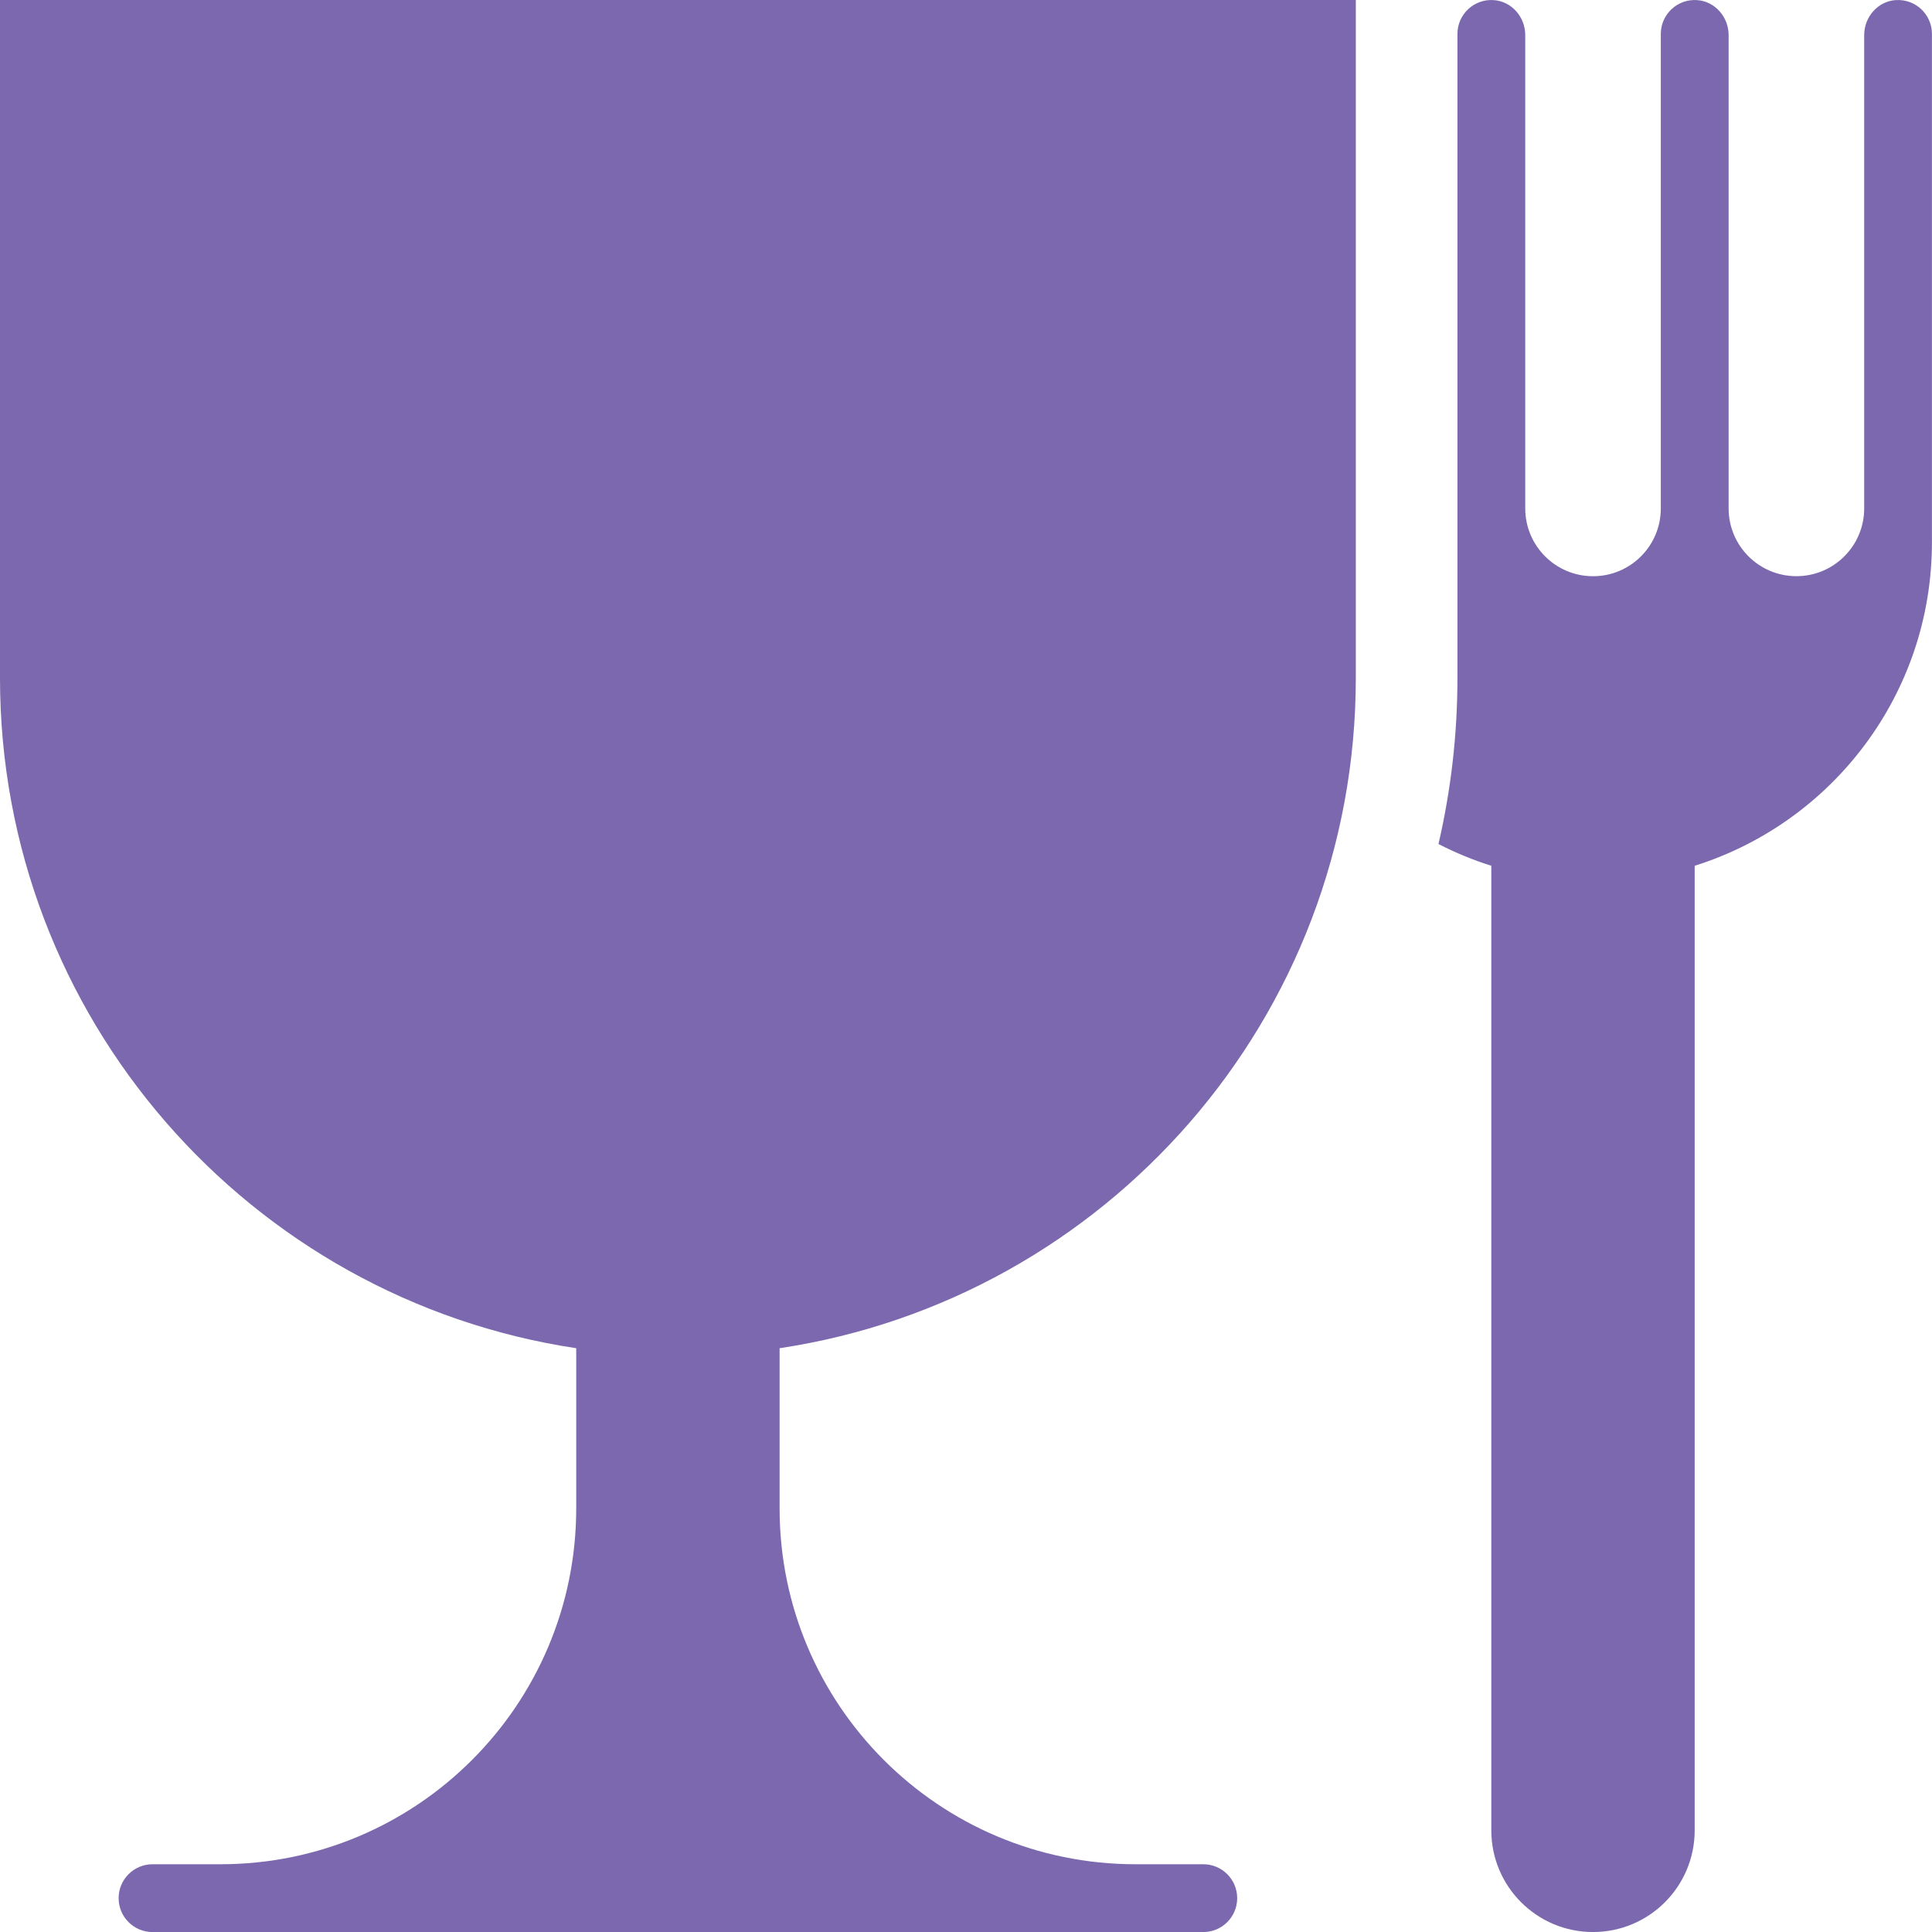
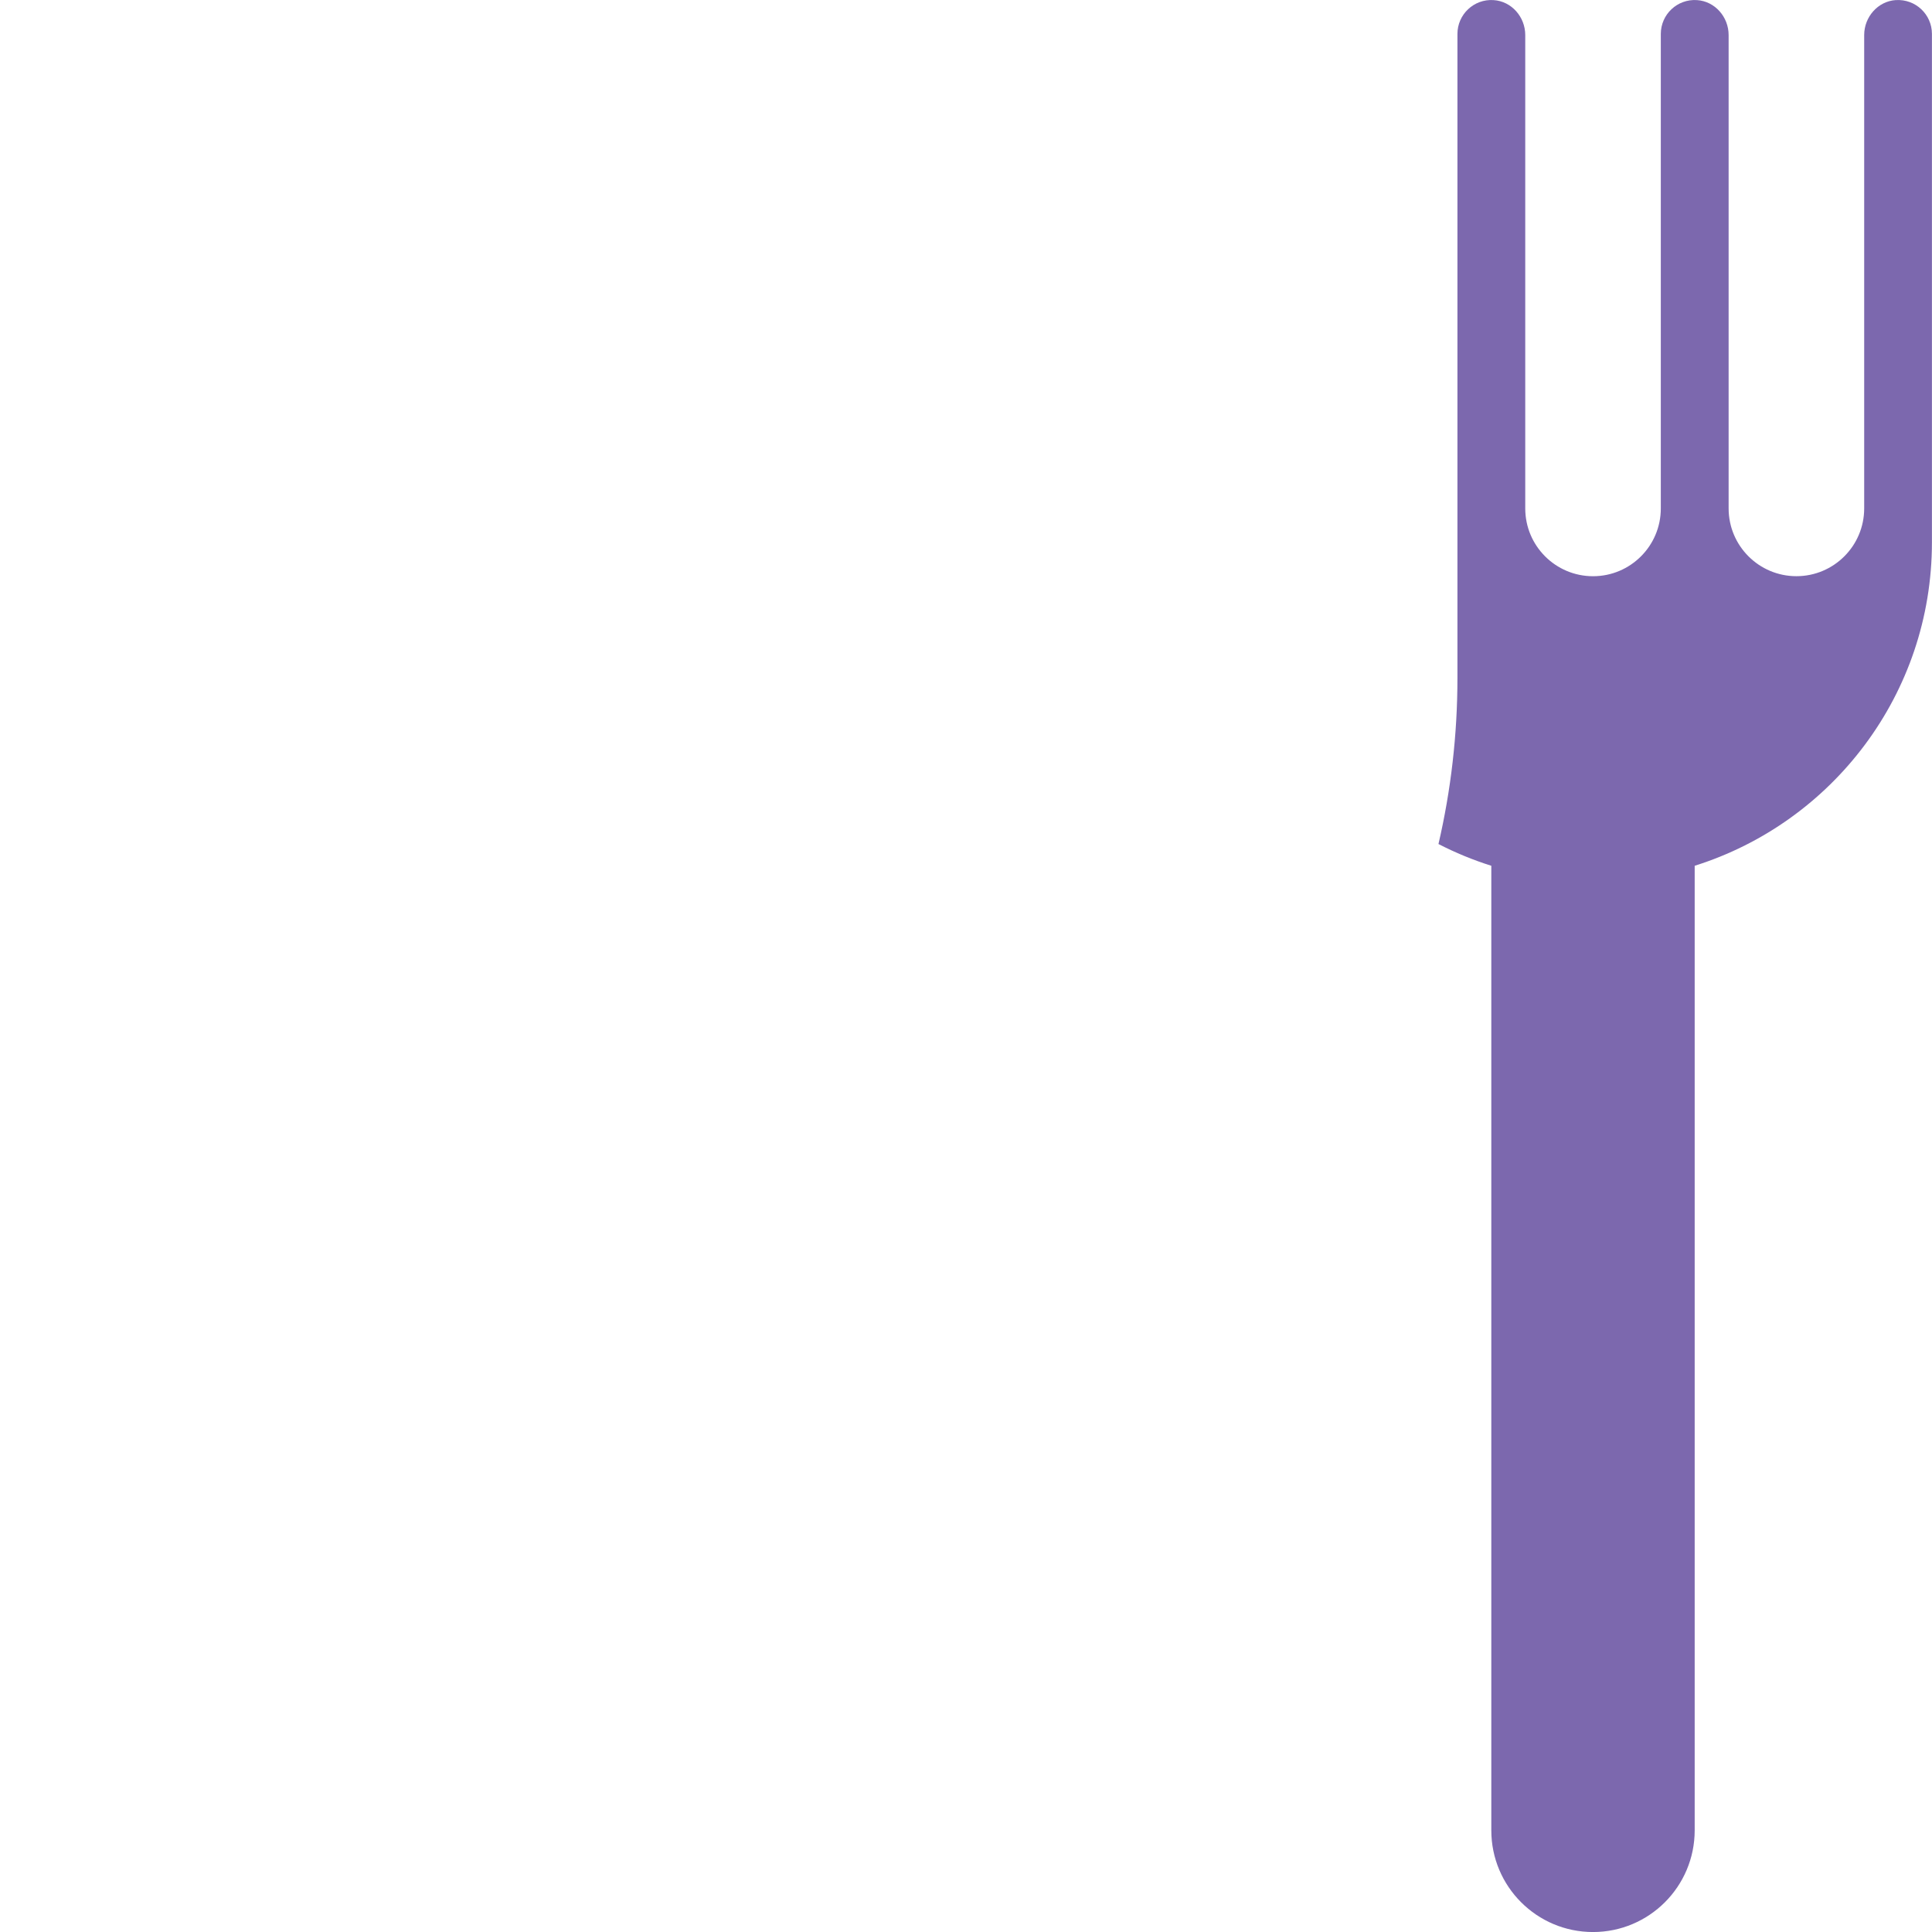
<svg xmlns="http://www.w3.org/2000/svg" id="a" data-name="Layer 1" viewBox="0 0 600 600" width="33" height="33">
  <path d="m588.77.02c-5.59.36-9.83,5.26-9.83,10.86v147.01c0,11.63-9.43,21.05-21.05,21.05s-21.05-9.43-21.05-21.05V10.89c0-5.61-4.23-10.5-9.83-10.86-6.13-.4-11.23,4.46-11.23,10.5v147.37c0,11.63-9.43,21.05-21.05,21.05s-21.05-9.43-21.05-21.05V10.89c0-5.61-4.23-10.5-9.83-10.86-6.13-.4-11.23,4.46-11.23,10.5v147.37s0,0,0,0v52.63c0,17.59-2.01,34.87-5.89,51.59,5.23,2.69,10.71,4.96,16.41,6.75v299.56c0,17.44,14.14,31.58,31.58,31.58s31.58-14.14,31.58-31.58v-299.56c42.71-13.41,73.68-53.31,73.68-100.44h0V10.53c0-6.05-5.1-10.9-11.23-10.5Z" fill="#7c68ae" stroke-width="0" />
-   <path d="m0,210.53c0,105.54,77.66,192.93,178.95,208.17v49.73c0,61.04-49.48,110.53-110.53,110.53h-21.05c-5.81,0-10.53,4.71-10.53,10.53s4.71,10.53,10.53,10.53h326.32c5.81,0,10.53-4.71,10.53-10.53s-4.71-10.53-10.53-10.53h-21.05c-61.04,0-110.53-49.48-110.53-110.53v-49.73c101.29-15.24,178.95-102.63,178.95-208.17V0H0v210.53Z" fill="#7c68ae" stroke-width="0" />
</svg>